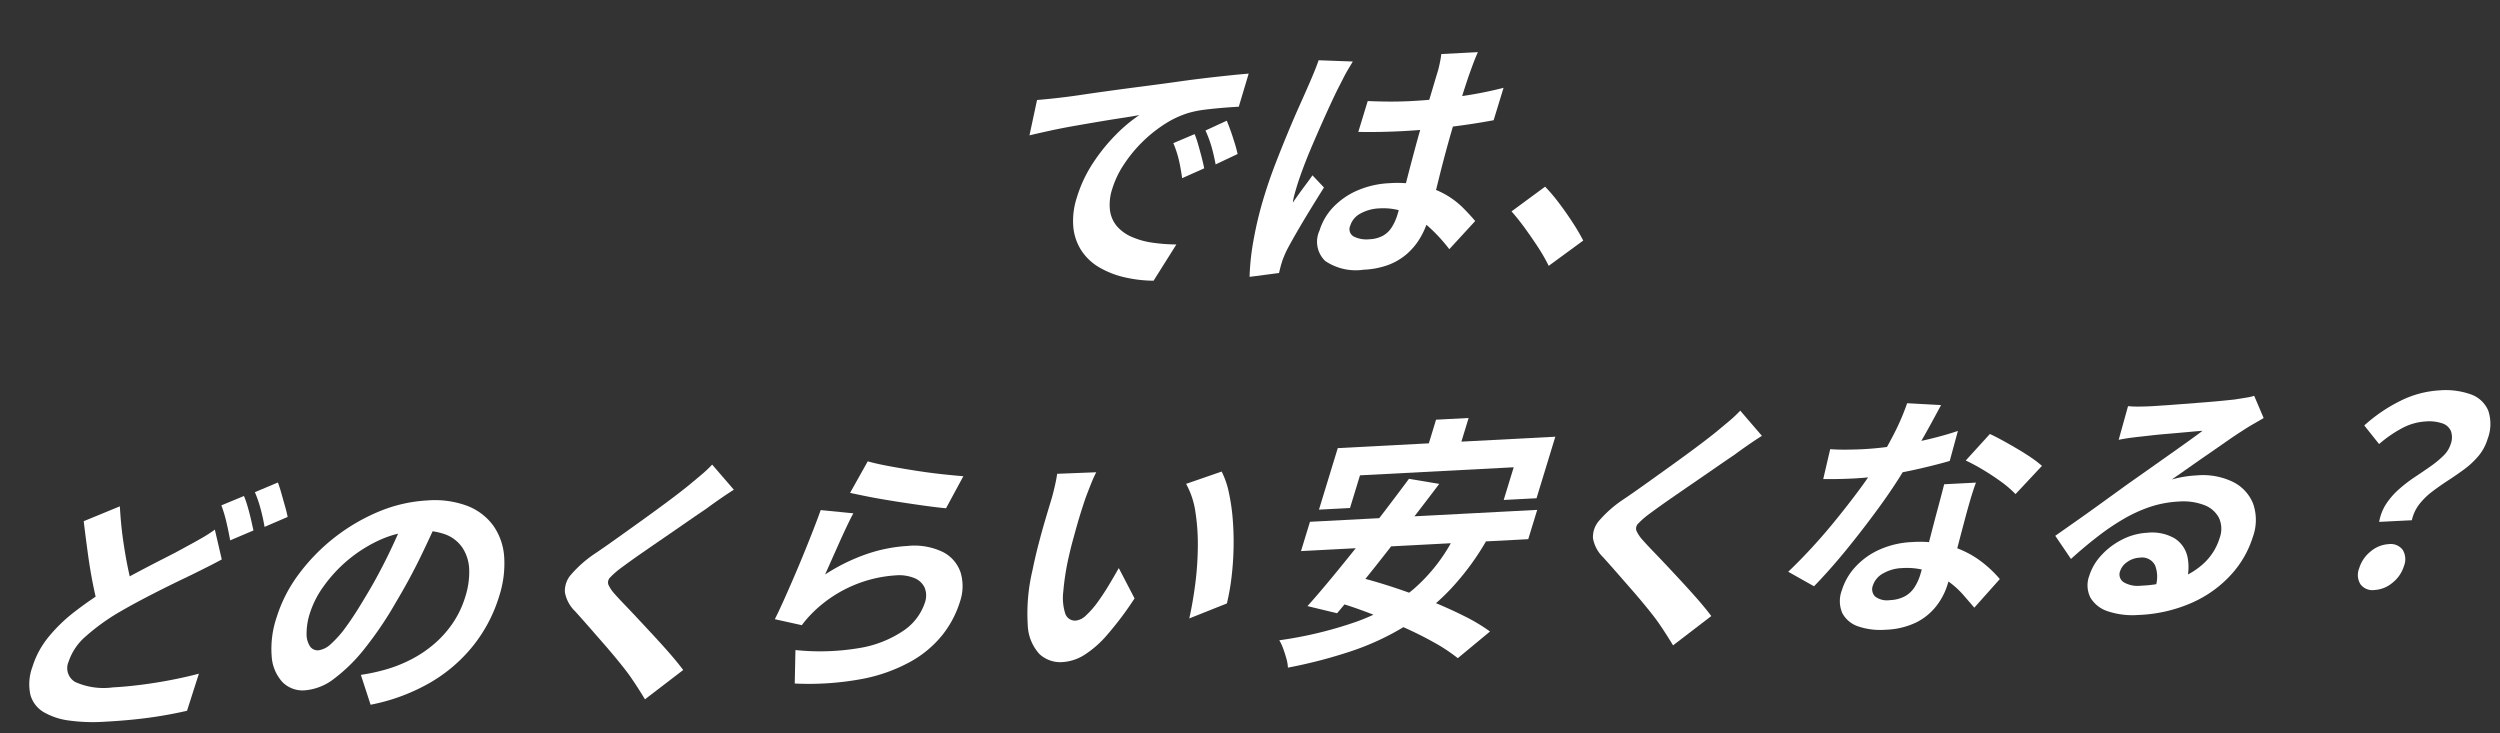
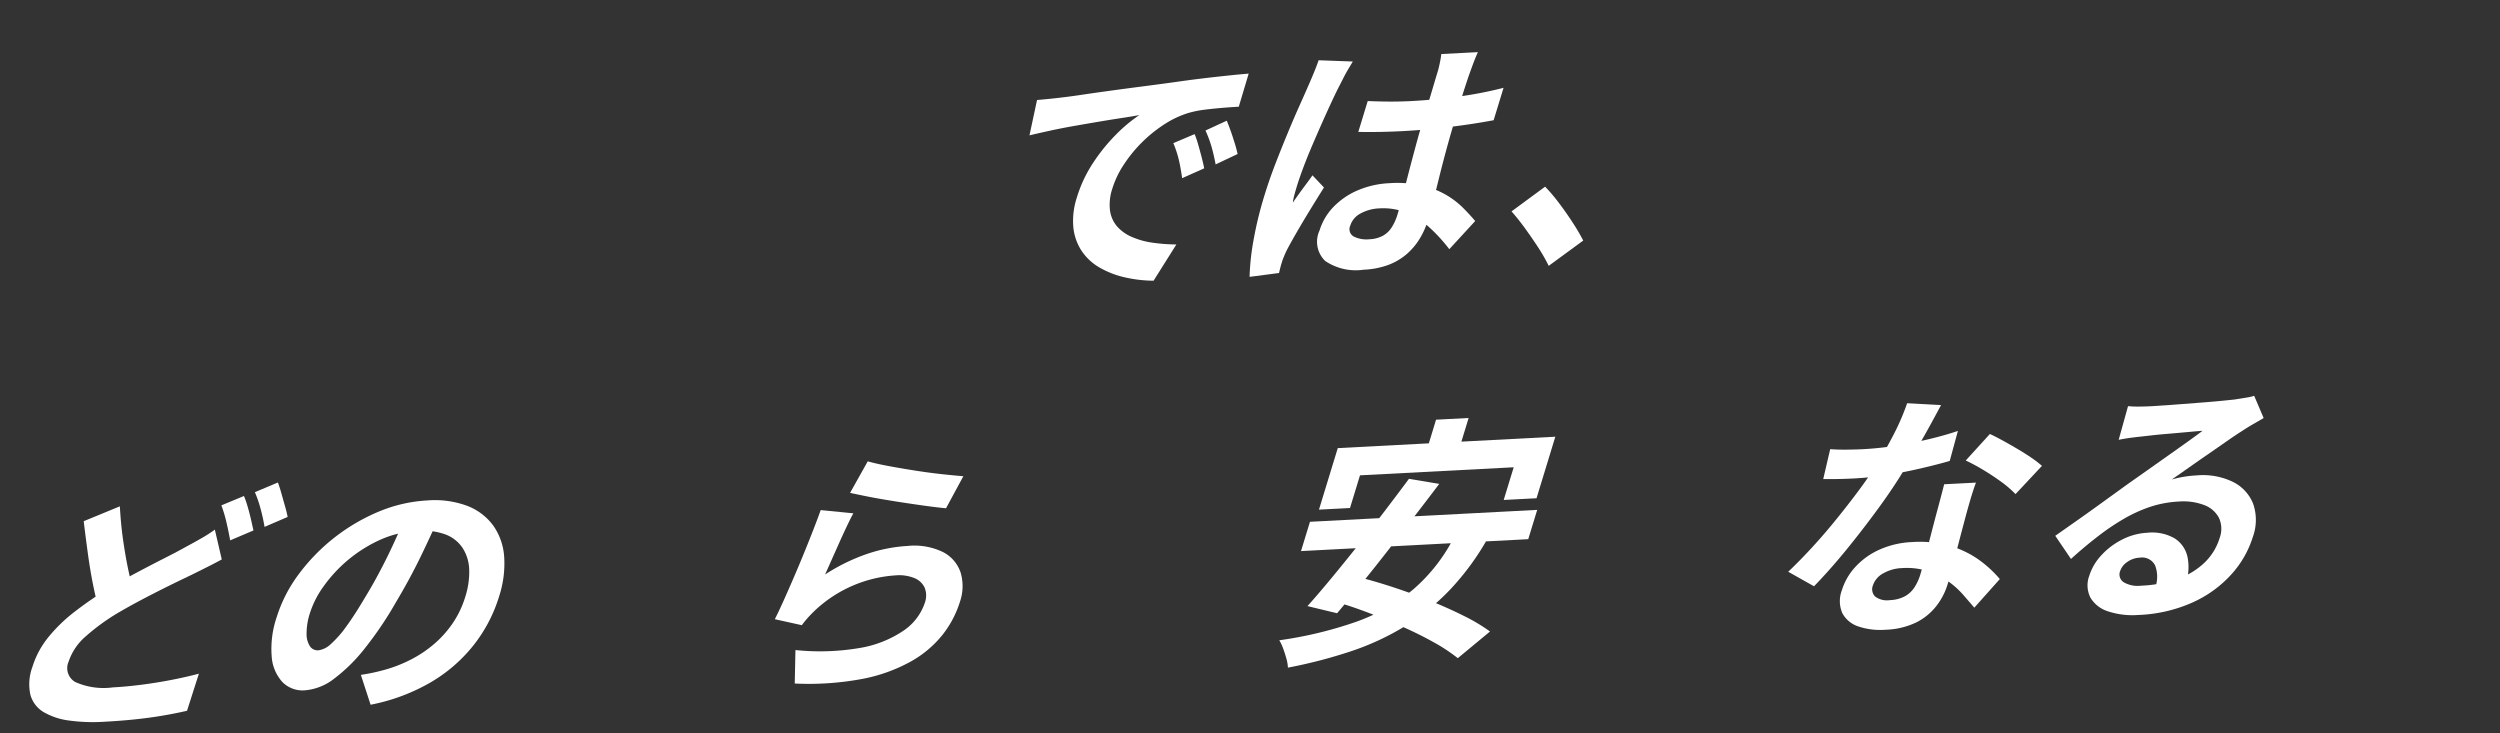
<svg xmlns="http://www.w3.org/2000/svg" width="184.385" height="54.095" viewBox="0 0 184.385 54.095">
  <rect x="0" y="0" width="184.385" height="54.095" fill="#333333" stroke="none" />
  <defs>
    <clipPath id="clip-path">
      <rect id="Rectangle_191" data-name="Rectangle 191" width="182.3" height="44.615" transform="translate(0 0)" fill="#fff" />
    </clipPath>
  </defs>
  <g id="Group_220" data-name="Group 220" transform="translate(0 9.541) rotate(-3)">
    <g id="Group_219" data-name="Group 219" clip-path="url(#clip-path)">
      <path id="Path_297" data-name="Path 297" d="M76.494,1.842c.381-.014.743-.029,1.089-.047s.607-.035.787-.048c.4-.025.891-.065,1.482-.122s1.251-.116,1.982-.178,1.509-.125,2.333-.188,1.684-.132,2.575-.207q1.011-.093,2-.16T90.628.78C91.222.748,91.74.727,92.184.714l-.857,2.4q-.507,0-1.172.019t-1.33.066a7.8,7.8,0,0,0-1.221.178,7.051,7.051,0,0,0-1.856.762,10.21,10.21,0,0,0-3.13,2.819,6.888,6.888,0,0,0-.913,1.681,3.693,3.693,0,0,0-.263,1.627,2.279,2.279,0,0,0,.464,1.2,3.043,3.043,0,0,0,1.043.826,5.8,5.8,0,0,0,1.482.5,12.873,12.873,0,0,0,1.769.226L84.38,15.6a9.737,9.737,0,0,1-2.166-.376A6.61,6.61,0,0,1,80.42,14.4a3.935,3.935,0,0,1-1.232-1.288,3.871,3.871,0,0,1-.511-1.747,5.494,5.494,0,0,1,.381-2.209A9.714,9.714,0,0,1,80.4,6.662,13.328,13.328,0,0,1,82.2,4.67a11.149,11.149,0,0,1,1.77-1.325c-.369.05-.811.1-1.323.15s-1.068.111-1.663.179-1.2.141-1.817.216-1.214.159-1.793.254-1.1.184-1.574.271ZM87.969,4.961a6.761,6.761,0,0,1,.226.8c.07.308.137.614.2.921s.112.586.147.837l-1.662.639c-.046-.527-.106-.99-.179-1.392a7.7,7.7,0,0,0-.335-1.222Zm2.42-.865c.08.227.164.486.252.78s.168.6.245.9.133.58.172.817L89.4,7.273c-.069-.5-.148-.946-.238-1.335a8.54,8.54,0,0,0-.38-1.2Z" fill="#fff" />
      <path id="Path_298" data-name="Path 298" d="M99.9.224l-.352.527c-.151.225-.287.445-.409.658s-.215.375-.281.488c-.158.264-.356.617-.593,1.062s-.5.946-.782,1.5-.57,1.127-.857,1.71-.545,1.133-.772,1.654-.408.968-.545,1.344c-.068.187-.14.391-.213.611a3.886,3.886,0,0,0-.156.61c.169-.226.339-.444.512-.658s.345-.426.523-.639.349-.425.515-.638l.8.939q-.544.771-1.124,1.616t-1.07,1.6q-.489.752-.787,1.259c-.071.126-.147.275-.23.45s-.145.32-.185.433-.079.222-.125.367-.086.279-.118.4l-2.185.169a17.477,17.477,0,0,1,.4-2.546,27.251,27.251,0,0,1,1.037-3.467q.383-1.053.9-2.209T94.83,5.243q.511-1.073.969-1.965t.729-1.437q.2-.395.438-.893c.159-.332.3-.649.421-.948Zm9.246-.207c-.089.177-.182.37-.278.583s-.189.426-.279.639-.2.47-.332.809-.28.717-.433,1.136l-.482,1.325q-.465,1.28-.835,2.4t-.658,2.067q-.288.948-.53,1.739t-.486,1.465a6.069,6.069,0,0,1-.69,1.353,4.824,4.824,0,0,1-1.026,1.091,4.5,4.5,0,0,1-1.4.723A5.967,5.967,0,0,1,99.9,15.6a4.02,4.02,0,0,1-2.8-.789,1.965,1.965,0,0,1-.3-2.273,4.306,4.306,0,0,1,1.119-1.683,5.484,5.484,0,0,1,1.858-1.128,6.761,6.761,0,0,1,2.365-.4,8.54,8.54,0,0,1,2.321.281,6.512,6.512,0,0,1,1.719.752,6.164,6.164,0,0,1,1.234,1.025q.5.554.882,1.061l-2.015,1.974a12.009,12.009,0,0,0-1.45-1.748,5.686,5.686,0,0,0-1.61-1.128,4.606,4.606,0,0,0-1.933-.4,3.13,3.13,0,0,0-1.4.3,1.525,1.525,0,0,0-.806.847.622.622,0,0,0,.207.826,2.112,2.112,0,0,0,1.145.263,2.272,2.272,0,0,0,.993-.2,1.809,1.809,0,0,0,.69-.582,3.713,3.713,0,0,0,.48-.929c.119-.327.261-.752.428-1.279l.558-1.766q.309-.978.657-2.039t.719-2.078q.389-1.069.7-1.945c.206-.583.362-1.017.467-1.306.05-.137.108-.332.174-.583s.115-.469.146-.658Zm-8.3,3.177q.78.075,1.582.122t1.645.047q1.729,0,3.5-.15a28.831,28.831,0,0,0,3.328-.47l-.855,2.349q-1.541.207-3.3.329t-3.465.122q-.826,0-1.634-.028t-1.614-.085Z" fill="#fff" />
      <path id="Path_299" data-name="Path 299" d="M113.54,16.03a12.788,12.788,0,0,0-.733-1.447q-.429-.734-.886-1.438t-.91-1.268l2.57-1.692a12.935,12.935,0,0,1,.979,1.288q.5.743.931,1.494a14.467,14.467,0,0,1,.689,1.334Z" fill="#fff" />
      <path id="Path_300" data-name="Path 300" d="M14.674,32.532q-.547.262-1.093.5l-1.149.5c-.457.189-.986.41-1.587.667s-1.239.539-1.914.847-1.368.641-2.076,1.005a15.586,15.586,0,0,0-2.471,1.6A4.224,4.224,0,0,0,3,39.467,1.18,1.18,0,0,0,3.417,41a5.146,5.146,0,0,0,2.756.535c.639,0,1.337-.027,2.1-.084s1.512-.138,2.259-.244,1.418-.223,2.016-.349L11.53,43.545q-.844.149-1.815.263t-2.063.169q-1.092.057-2.333.056a12.8,12.8,0,0,1-2.511-.225,4.974,4.974,0,0,1-1.836-.715A2.149,2.149,0,0,1,.06,41.778a3.64,3.64,0,0,1,.248-2.049,6.541,6.541,0,0,1,1.313-2.161,11.707,11.707,0,0,1,2.085-1.8A26.7,26.7,0,0,1,6.284,34.2q1.115-.583,2.189-1.08T10.5,32.2c.635-.281,1.182-.536,1.64-.761.424-.2.808-.387,1.154-.564a10.755,10.755,0,0,0,.985-.564Zm-7.3-4.305q0,1.242.1,2.4t.251,2.152q.153,1,.306,1.766L5.44,35.8q-.192-.864-.348-1.936T4.836,31.6q-.1-1.194-.183-2.417Zm9.18-.282a7.583,7.583,0,0,1,.232.809c.073.313.138.627.193.939s.1.589.141.827l-1.755.64q-.069-.585-.2-1.325a9.854,9.854,0,0,0-.311-1.288Zm2.551-.864c.076.238.15.518.221.837s.143.632.213.939.12.573.151.8L17.95,30.3a12.969,12.969,0,0,0-.219-1.335,8.608,8.608,0,0,0-.359-1.259Z" fill="#fff" />
      <path id="Path_301" data-name="Path 301" d="M30.932,30.051q-.708,1.428-1.6,3.045t-2,3.269a26.668,26.668,0,0,1-2.468,3.271,12.263,12.263,0,0,1-2.377,2.114,4.028,4.028,0,0,1-2.177.742,2.086,2.086,0,0,1-1.652-.705,3.11,3.11,0,0,1-.682-1.945,7.222,7.222,0,0,1,.509-2.819,10.555,10.555,0,0,1,1.779-3.081,14.166,14.166,0,0,1,6.151-4.324,10.794,10.794,0,0,1,3.624-.638,6.888,6.888,0,0,1,2.943.563,4.272,4.272,0,0,1,1.829,1.56,4.518,4.518,0,0,1,.673,2.331,7.737,7.737,0,0,1-.52,2.875,10.961,10.961,0,0,1-2.094,3.533,11.358,11.358,0,0,1-3.334,2.575,14.218,14.218,0,0,1-4.462,1.391l-.6-2.237c.377-.038.712-.081,1.006-.131s.578-.107.851-.169a10.15,10.15,0,0,0,1.918-.649A8.733,8.733,0,0,0,30,39.57,7.758,7.758,0,0,0,31.453,38.1a7.135,7.135,0,0,0,1.006-1.861,5.928,5.928,0,0,0,.4-2.03,3.116,3.116,0,0,0-.411-1.607,2.647,2.647,0,0,0-1.215-1.053,4.915,4.915,0,0,0-2.028-.365,7.622,7.622,0,0,0-2.845.535,10.4,10.4,0,0,0-4.3,3.2,7,7,0,0,0-1.082,1.86,4.847,4.847,0,0,0-.345,1.569,1.631,1.631,0,0,0,.212.94.685.685,0,0,0,.592.31,1.634,1.634,0,0,0,.927-.4,7.746,7.746,0,0,0,1.21-1.232q.675-.827,1.51-2.086.926-1.353,1.787-2.894T28.4,29.976Z" fill="#fff" />
-       <path id="Path_302" data-name="Path 302" d="M52.659,29.374q-.567.319-1.126.667c-.373.232-.7.441-.981.63q-.6.357-1.436.873t-1.743,1.072q-.907.555-1.756,1.08t-1.469.94a6.279,6.279,0,0,0-.915.7.523.523,0,0,0-.185.536,2.631,2.631,0,0,0,.426.714q.282.357.74.884T45.2,38.63q.531.63,1.088,1.3t1.062,1.315q.505.649.884,1.212l-2.931,2.011q-.468-.884-1-1.747c-.183-.288-.427-.643-.732-1.062s-.638-.861-1-1.325l-1.085-1.382q-.54-.686-.981-1.23a2.576,2.576,0,0,1-.685-1.448,1.813,1.813,0,0,1,.55-1.305,8.719,8.719,0,0,1,1.8-1.42q.722-.431,1.651-1.025t1.91-1.221q.981-.628,1.874-1.221t1.525-1.044c.377-.275.754-.557,1.135-.845a9.179,9.179,0,0,0,.894-.753Z" fill="#fff" />
      <path id="Path_303" data-name="Path 303" d="M61.369,31.573c-.154.25-.338.574-.55.968s-.428.805-.645,1.231-.426.833-.623,1.221-.364.715-.5.978a14,14,0,0,1,3.171-1.354,11.286,11.286,0,0,1,3.023-.431,4.832,4.832,0,0,1,2.6.6,2.629,2.629,0,0,1,1.2,1.579,3.525,3.525,0,0,1-.162,2.124,7.565,7.565,0,0,1-1.406,2.368,7.955,7.955,0,0,1-2.464,1.861,12.005,12.005,0,0,1-3.647,1.09,21.458,21.458,0,0,1-4.97.075l.181-2.462a17.436,17.436,0,0,0,4.7.1,8.137,8.137,0,0,0,3.3-1.091,4.026,4.026,0,0,0,1.716-2,1.555,1.555,0,0,0,.043-1.1,1.408,1.408,0,0,0-.723-.752,2.985,2.985,0,0,0-1.348-.272,9.586,9.586,0,0,0-6.032,2.218q-.354.3-.606.554t-.486.536l-1.963-.545q.311-.544.694-1.288t.807-1.6q.425-.855.833-1.72t.792-1.71q.383-.846.673-1.541ZM62.631,27.8q.6.207,1.534.432t1.963.441q1.031.217,1.962.366t1.525.226l-1.4,2.294q-.536-.077-1.283-.217t-1.579-.311q-.831-.168-1.631-.347c-.533-.118-1.017-.235-1.452-.348s-.789-.206-1.062-.281Z" fill="#fff" />
-       <path id="Path_304" data-name="Path 304" d="M79.418,29.487q-.2.339-.4.77t-.383.846c-.119.276-.211.5-.275.676-.162.414-.321.84-.474,1.279s-.3.886-.452,1.343-.285.913-.411,1.363a18.662,18.662,0,0,0-.493,2.386,3.83,3.83,0,0,0,.055,1.608.756.756,0,0,0,.787.573,1.3,1.3,0,0,0,.759-.357,6.293,6.293,0,0,0,.9-.93q.462-.573.892-1.213t.786-1.2l1.044,2.294a24.264,24.264,0,0,1-2.178,2.6A7.52,7.52,0,0,1,77.8,42.915a3.414,3.414,0,0,1-1.582.423,2.256,2.256,0,0,1-1.68-.677,3.324,3.324,0,0,1-.754-2.189,13.768,13.768,0,0,1,.565-4.032q.221-.864.523-1.823t.607-1.823q.306-.864.511-1.428.143-.394.3-.939c.107-.363.188-.69.243-.978Zm9.24.432a6.208,6.208,0,0,1,.447,1.561,14.562,14.562,0,0,1,.184,1.972,21.121,21.121,0,0,1-.05,2.153q-.081,1.1-.263,2.142a16.827,16.827,0,0,1-.441,1.906l-2.829.959q.322-1.145.571-2.5a23.125,23.125,0,0,0,.334-2.724,15.65,15.65,0,0,0-.042-2.6,6.042,6.042,0,0,0-.578-2.1Z" fill="#fff" />
      <path id="Path_305" data-name="Path 305" d="M105.615,35.483l2.421.319a19.3,19.3,0,0,1-3.007,3.693,16.864,16.864,0,0,1-3.477,2.528,19.29,19.29,0,0,1-4.039,1.625,36.024,36.024,0,0,1-4.732.968,2.734,2.734,0,0,0-.077-.667c-.056-.257-.124-.51-.2-.761a3.257,3.257,0,0,0-.253-.62,29.413,29.413,0,0,0,5.692-1.053,13.678,13.678,0,0,0,4.4-2.2,12.736,12.736,0,0,0,3.275-3.834M94.968,33.96h16.783l-.773,2.123H94.195Zm7.459-2.781,2.209.487q-.963,1.147-2.022,2.378T100.491,36.5q-1.065,1.222-2.057,2.321T96.613,40.8l-2.154-.64q.858-.863,1.87-1.963t2.082-2.312q1.071-1.212,2.1-2.425t1.912-2.282M97.3,28.641h16.068L111.746,33.1h-2.424l.862-2.369H98.832L97.97,33.1H95.678ZM96.012,39.767l2.209-1.578q1.236.375,2.594.9t2.669,1.137q1.31.61,2.439,1.25a13.172,13.172,0,0,1,1.882,1.259l-2.475,1.841a12.622,12.622,0,0,0-1.718-1.268q-1.055-.667-2.34-1.315t-2.634-1.231q-1.35-.583-2.626-1m8.637-12.835h2.406L105.8,30.37h-2.4Z" fill="#fff" />
-       <path id="Path_306" data-name="Path 306" d="M128.587,29.374q-.567.319-1.126.667c-.373.232-.7.441-.981.63q-.6.357-1.436.873T123.3,32.616q-.908.555-1.756,1.08t-1.469.94a6.278,6.278,0,0,0-.915.7.523.523,0,0,0-.185.536,2.631,2.631,0,0,0,.426.714q.282.357.74.884t.989,1.155q.531.63,1.088,1.3t1.062,1.315q.505.649.884,1.212l-2.931,2.011q-.468-.884-1-1.747c-.183-.288-.427-.643-.732-1.062s-.638-.861-1-1.325l-1.085-1.382q-.54-.686-.981-1.23a2.576,2.576,0,0,1-.685-1.448,1.813,1.813,0,0,1,.55-1.305,8.719,8.719,0,0,1,1.8-1.42q.722-.431,1.651-1.025t1.91-1.221q.981-.628,1.874-1.221t1.525-1.044c.377-.275.754-.557,1.135-.845a9.179,9.179,0,0,0,.894-.753Z" fill="#fff" />
      <path id="Path_307" data-name="Path 307" d="M141.9,27.8q-.283.469-.745,1.222t-1,1.578q-.537.828-1.094,1.635-.9,1.353-2.136,2.875t-2.547,2.969q-1.315,1.449-2.534,2.576L130,39.486q.926-.791,1.9-1.748t1.884-1.974q.913-1.014,1.7-1.964t1.331-1.72q.718-.995,1.44-2.226a17.464,17.464,0,0,0,1.155-2.322Zm-8.336,2.819q.574.073,1.249.1c.451.02.851.028,1.2.028a23.04,23.04,0,0,0,2.407-.131q1.24-.132,2.428-.348t2.193-.5l-.718,2.18q-.885.207-2.081.422c-.8.146-1.627.264-2.488.359a23.259,23.259,0,0,1-2.495.139c-.376,0-.756-.005-1.14-.017s-.778-.031-1.182-.058Zm10.607,3.026c-.172.4-.325.8-.463,1.192s-.275.8-.412,1.213l-.354,1.1q-.215.667-.447,1.41t-.447,1.409q-.214.667-.359,1.063a4.96,4.96,0,0,1-.928,1.569,4.351,4.351,0,0,1-1.544,1.118,5.61,5.61,0,0,1-2.283.413,5.044,5.044,0,0,1-1.979-.347,2.062,2.062,0,0,1-1.127-1.035,2.239,2.239,0,0,1,.062-1.718,4.431,4.431,0,0,1,1.094-1.663A5.393,5.393,0,0,1,136.83,38.2a6.553,6.553,0,0,1,2.4-.423,8.159,8.159,0,0,1,2.877.461,7.081,7.081,0,0,1,2.072,1.174,8.611,8.611,0,0,1,1.378,1.429l-1.991,2.01q-.343-.451-.786-1.015a6.36,6.36,0,0,0-1.065-1.052,5.616,5.616,0,0,0-1.435-.808,5.13,5.13,0,0,0-1.885-.32,2.984,2.984,0,0,0-1.413.32,1.552,1.552,0,0,0-.789.827.759.759,0,0,0,.115.846,1.46,1.46,0,0,0,1.077.319,2.527,2.527,0,0,0,1.093-.216,1.955,1.955,0,0,0,.752-.621,3.576,3.576,0,0,0,.482-.911q.157-.432.407-1.221t.552-1.748q.3-.957.613-1.917c.208-.638.388-1.2.541-1.691Zm2.87,1a7.707,7.707,0,0,0-1-.958c-.416-.339-.853-.66-1.311-.968a13.992,13.992,0,0,0-1.225-.742l1.881-1.86c.284.149.6.335.954.553s.707.449,1.066.686.685.474.983.7a7.621,7.621,0,0,1,.708.611Z" fill="#fff" />
      <path id="Path_308" data-name="Path 308" d="M155.668,28.6a7.724,7.724,0,0,0,.818.075q.444.019.858.02.3,0,.906-.011c.4,0,.86-.016,1.372-.027l1.527-.038q.758-.019,1.379-.046c.414-.02.736-.035.967-.048.4-.038.721-.072.958-.1a3.656,3.656,0,0,0,.545-.1L165.611,30q-.4.205-.808.413t-.822.451q-.473.264-1.152.685t-1.443.894q-.764.469-1.482.921t-1.3.807a8.375,8.375,0,0,1,1.86-.206,5.083,5.083,0,0,1,2.64.621,3.048,3.048,0,0,1,1.4,1.681,3.65,3.65,0,0,1-.143,2.434,7.4,7.4,0,0,1-1.731,2.688,8.628,8.628,0,0,1-2.962,1.917,10.758,10.758,0,0,1-4.046.714,5.759,5.759,0,0,1-2.2-.376,2.315,2.315,0,0,1-1.255-1.071,2.006,2.006,0,0,1-.006-1.636,3.948,3.948,0,0,1,.946-1.437,5.283,5.283,0,0,1,1.577-1.08A4.566,4.566,0,0,1,156.589,38a3.343,3.343,0,0,1,2,.517,2.165,2.165,0,0,1,.87,1.382,3.685,3.685,0,0,1-.193,1.9l-2.309.3a2.341,2.341,0,0,0,.089-1.664,1.07,1.07,0,0,0-1.1-.629,1.7,1.7,0,0,0-.945.273,1.3,1.3,0,0,0-.548.629.68.68,0,0,0,.218.846,2.03,2.03,0,0,0,1.255.32,9.284,9.284,0,0,0,2.81-.386,5.358,5.358,0,0,0,2.01-1.109,4.251,4.251,0,0,0,1.162-1.719,1.939,1.939,0,0,0,.023-1.486,2.021,2.021,0,0,0-1.038-.995,4.333,4.333,0,0,0-1.862-.357,7.95,7.95,0,0,0-2.091.272,10.5,10.5,0,0,0-1.981.771,17.133,17.133,0,0,0-2,1.2q-1.017.7-2.084,1.569l-1.068-1.766,1.486-.931q.826-.516,1.7-1.08l1.646-1.063q.772-.5,1.31-.836.51-.318,1.194-.752l1.415-.892q.732-.461,1.393-.884c.441-.282.81-.522,1.109-.724-.188,0-.435.007-.74.019s-.638.025-1,.038-.723.026-1.085.037-.7.029-1.013.048l-.779.047c-.255.013-.525.031-.81.056s-.546.057-.785.094Z" fill="#fff" />
-       <path id="Path_309" data-name="Path 309" d="M173.116,43.093a1.105,1.105,0,0,1-1.013-.47,1.3,1.3,0,0,1-.039-1.183,2.54,2.54,0,0,1,.908-1.2,2.254,2.254,0,0,1,1.355-.47,1.107,1.107,0,0,1,1.013.47,1.328,1.328,0,0,1,.032,1.2,2.5,2.5,0,0,1-.9,1.183,2.249,2.249,0,0,1-1.355.47m.6-5a3.543,3.543,0,0,1,.6-1.316,5.46,5.46,0,0,1,.99-1.015,10.651,10.651,0,0,1,1.2-.827q.636-.375,1.207-.733a7.187,7.187,0,0,0,.99-.732,2.065,2.065,0,0,0,.583-.828,1.422,1.422,0,0,0,.067-.958,1.038,1.038,0,0,0-.6-.6,3.007,3.007,0,0,0-1.212-.208,4.206,4.206,0,0,0-1.716.377,9.073,9.073,0,0,0-1.813,1.109l-1.021-1.428a11.689,11.689,0,0,1,2.738-1.664,7.373,7.373,0,0,1,2.945-.63,5.544,5.544,0,0,1,2.283.414,2.175,2.175,0,0,1,1.218,1.25,3.073,3.073,0,0,1-.152,2.1,3.558,3.558,0,0,1-.732,1.213,6.089,6.089,0,0,1-1.088.92q-.607.4-1.248.77t-1.217.762a5.14,5.14,0,0,0-1,.883,2.937,2.937,0,0,0-.606,1.147Z" fill="#fff" />
    </g>
  </g>
</svg>